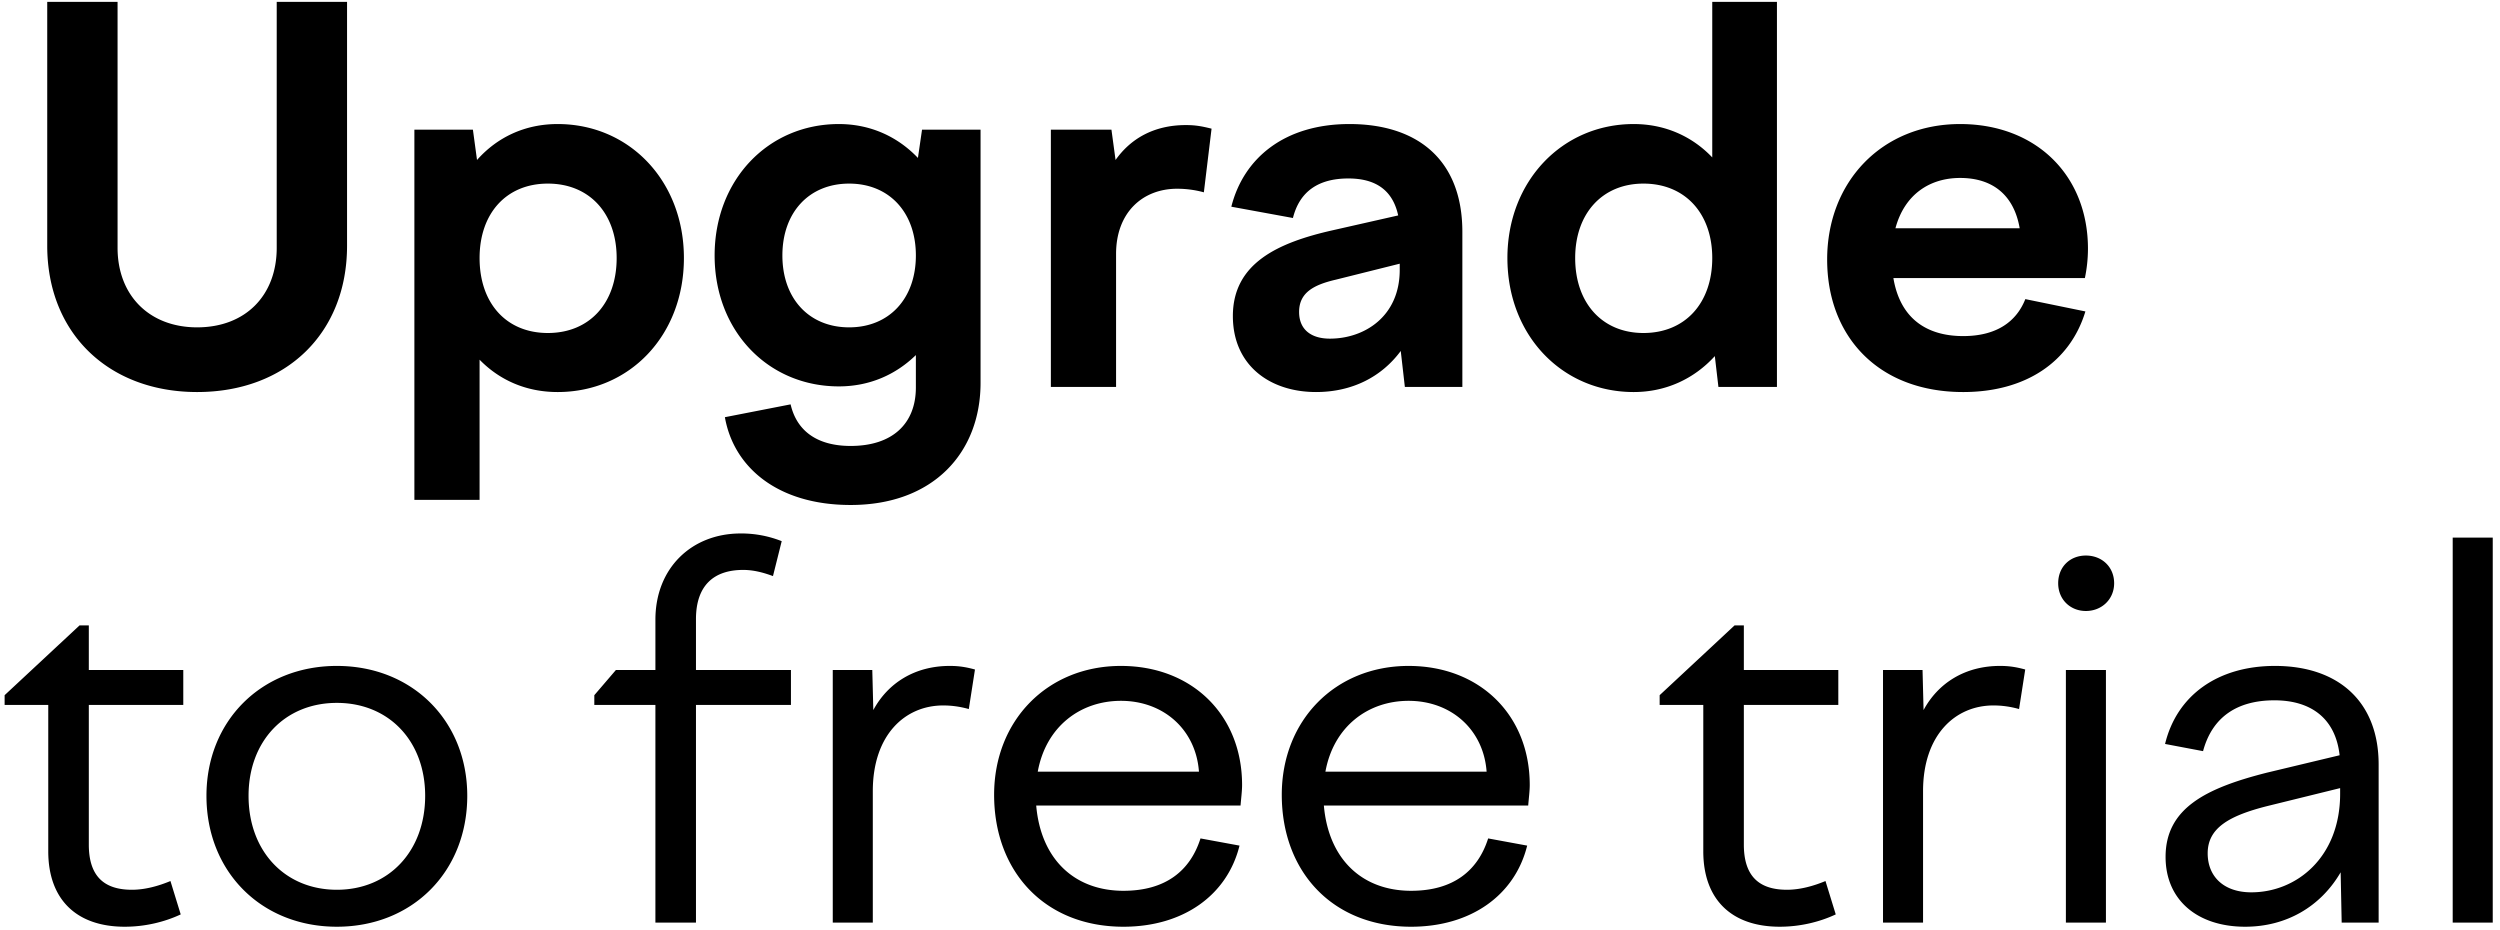
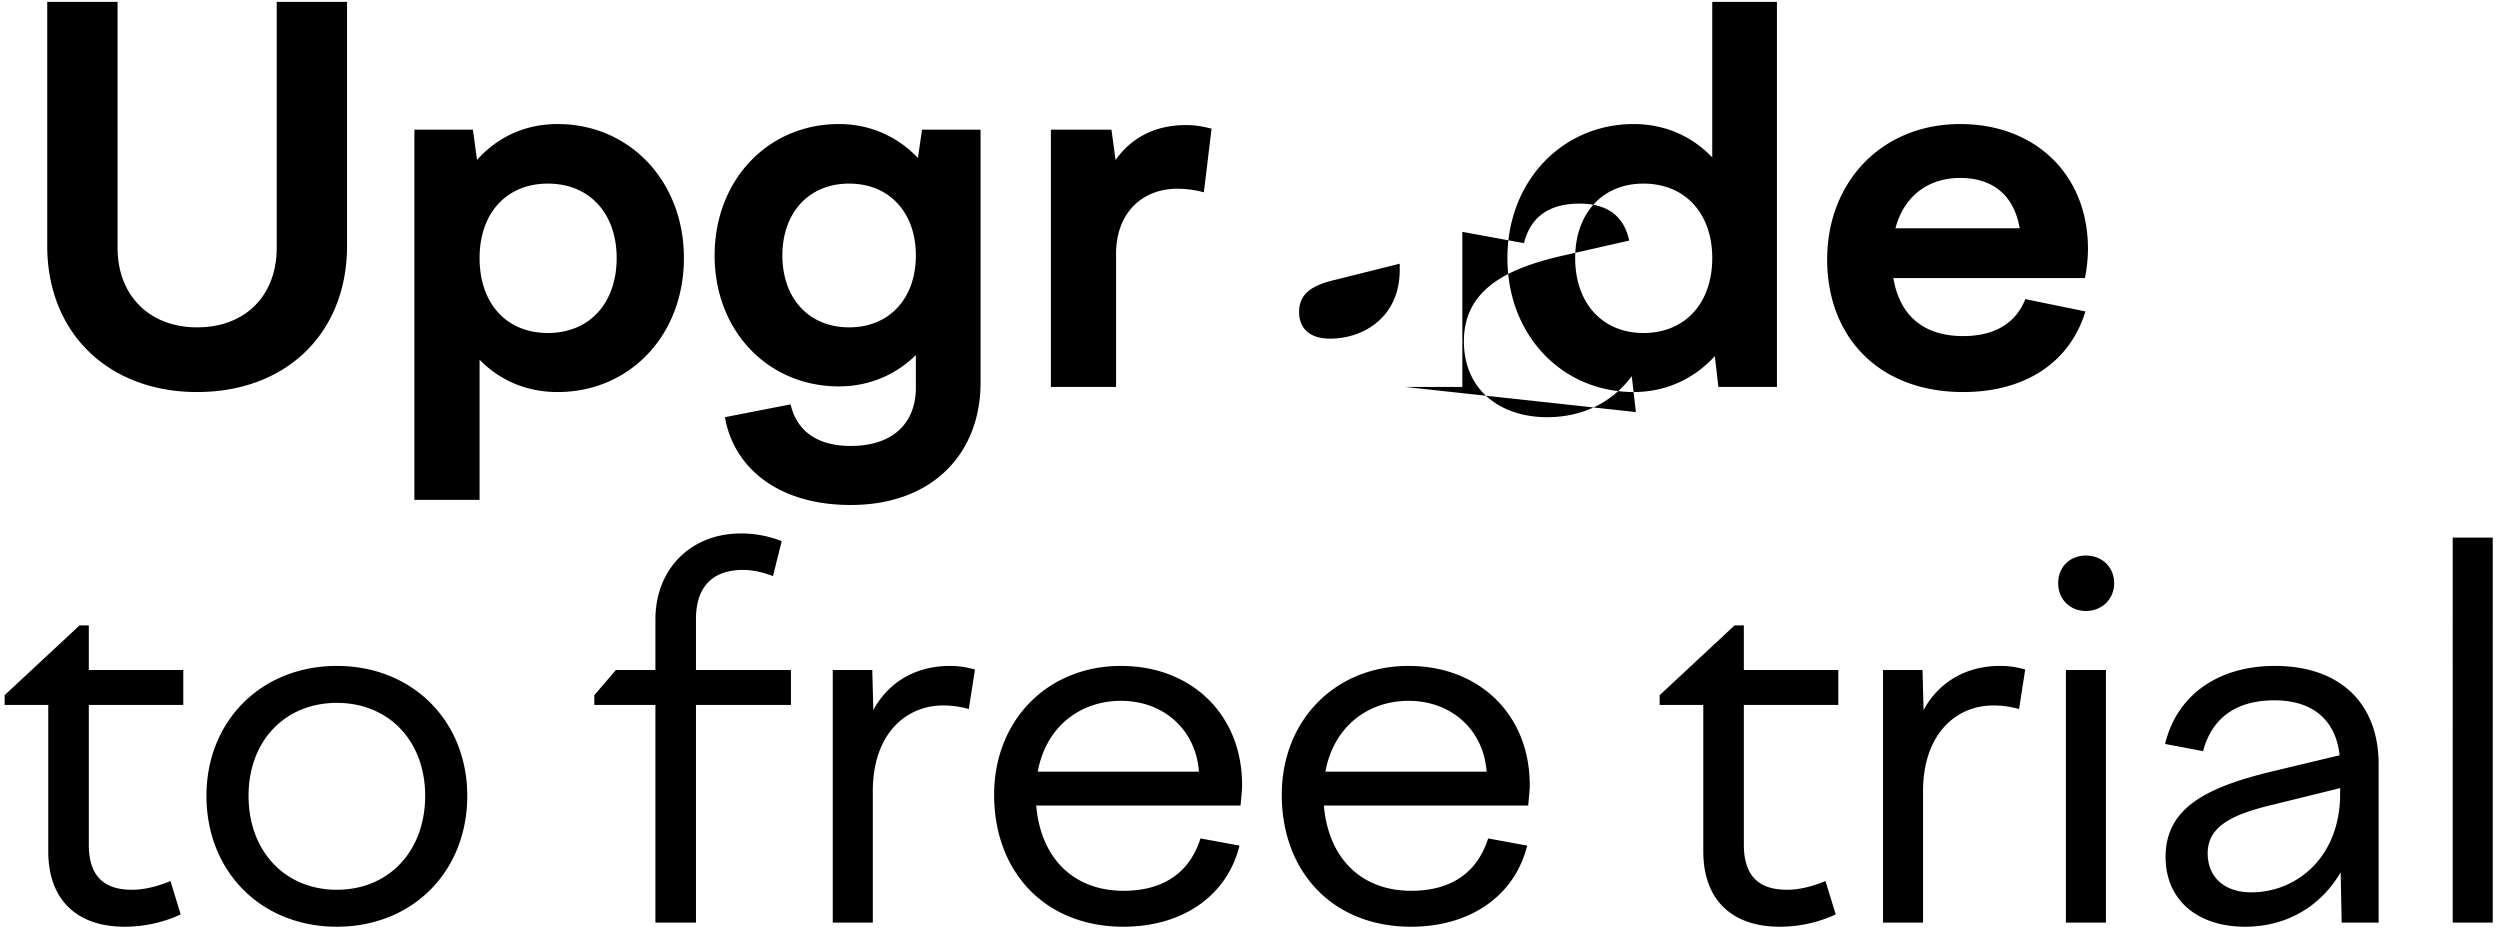
<svg xmlns="http://www.w3.org/2000/svg" width="336" height="125" viewBox="0 0 336 125" fill="none">
-   <path d="M26.496 43.996c-6.417 0-10.695-4.278-10.695-10.695V.25H6.348v32.775c0 11.799 8.28 19.665 20.148 19.665 11.937 0 20.148-7.866 20.148-19.665V.25h-9.453v33.051c0 6.417-4.209 10.695-10.695 10.695zm29.197-26.565V67.18h8.763V48.343c2.69 2.76 6.279 4.347 10.488 4.347 9.66 0 16.974-7.59 16.974-18.009 0-10.35-7.314-18.009-16.974-18.009-4.416 0-8.142 1.794-10.833 4.83l-.552-4.071h-7.866zm17.94 7.245c5.589 0 9.246 4.002 9.246 10.005 0 6.072-3.657 10.074-9.246 10.074-5.59 0-9.177-4.002-9.177-10.074 0-6.003 3.588-10.005 9.177-10.005zm22.412 9.66c0 10.143 7.176 17.595 16.698 17.595 4.14 0 7.659-1.587 10.35-4.209v4.347c0 4.899-3.174 7.866-8.763 7.866-4.485 0-7.245-2.001-8.073-5.589l-8.832 1.725c1.173 6.693 7.038 11.799 16.905 11.799 11.109 0 17.457-7.038 17.457-16.422V17.431h-7.866l-.552 3.795c-2.691-2.829-6.348-4.554-10.626-4.554-9.522 0-16.698 7.521-16.698 17.664zm9.108 0c0-5.796 3.588-9.66 8.97-9.66 5.382 0 8.97 3.864 8.97 9.66s-3.588 9.66-8.97 9.66c-5.382 0-8.97-3.864-8.97-9.66zM141.237 52H150V34.129c0-5.589 3.588-8.763 8.211-8.763 1.104 0 2.346.138 3.588.483l1.035-8.556c-1.38-.345-2.208-.483-3.45-.483-4.347 0-7.452 1.863-9.453 4.692l-.552-4.071h-8.142V52zm47.576 0h7.728V31.162c0-9.66-6.003-14.49-15.18-14.49-8.694 0-14.214 4.554-15.87 11.109l8.28 1.518c.897-3.588 3.45-5.313 7.452-5.313 3.519 0 5.934 1.449 6.693 4.968l-8.832 2.001c-7.314 1.656-13.386 4.416-13.386 11.523 0 6.624 4.968 10.212 11.178 10.212 4.899 0 8.832-2.07 11.385-5.52l.552 4.83zm-14.214-10.074c0-2.622 2.001-3.657 4.968-4.347l8.556-2.139v.828c0 6.279-4.761 9.246-9.384 9.246-2.553 0-4.14-1.242-4.14-3.588zM238.821 52V.25h-8.694v20.907c-2.691-2.829-6.348-4.485-10.557-4.485-9.591 0-16.974 7.659-16.974 18.009 0 10.419 7.383 18.009 16.974 18.009 4.347 0 8.142-1.794 10.902-4.83l.483 4.14h7.866zm-17.94-27.324c5.589 0 9.246 4.002 9.246 10.005 0 6.072-3.657 10.074-9.246 10.074-5.52 0-9.177-4.002-9.177-10.074 0-6.003 3.657-10.005 9.177-10.005zm42.974 28.014c8.349 0 14.352-4.002 16.422-10.833l-8.073-1.656c-1.173 2.967-3.795 4.968-8.349 4.968-4.968 0-8.487-2.415-9.384-7.797h25.737a19.55 19.55 0 00.414-3.933c0-9.936-7.038-16.767-17.181-16.767-10.488 0-17.871 7.728-17.871 18.216 0 10.281 6.831 17.802 18.285 17.802zm-.414-28.773c4.416 0 7.245 2.346 8.004 6.762h-16.698c1.242-4.623 4.692-6.762 8.694-6.762zM.621 93.433v1.311h5.865v19.665c0 6.486 3.795 10.143 10.281 10.143 2.691 0 5.313-.621 7.521-1.656l-1.38-4.485c-1.656.69-3.45 1.173-5.175 1.173-3.795 0-5.796-1.863-5.796-6.072V94.744h12.696v-4.692H11.937v-6.003h-1.242L.621 93.433zM45.274 89.5c-10.143 0-17.526 7.383-17.526 17.457 0 10.212 7.383 17.595 17.526 17.595S62.8 117.169 62.8 106.957c0-10.074-7.383-17.457-17.526-17.457zm0 4.968c6.969 0 11.868 5.106 11.868 12.489 0 7.452-4.9 12.627-11.868 12.627-6.97 0-11.868-5.175-11.868-12.627 0-7.383 4.899-12.489 11.868-12.489zm61.029.276v-4.692H93.538v-6.831c0-4.554 2.415-6.624 6.348-6.624 1.38 0 2.691.345 4.002.828l1.173-4.692a14.707 14.707 0 00-5.52-1.035c-6.555 0-11.454 4.623-11.454 11.592v6.762h-5.313l-2.898 3.381v1.311h8.21V124h5.452V94.744h12.765zm5.62 29.256h5.382v-17.664c0-7.59 4.347-11.523 9.453-11.523 1.104 0 2.208.138 3.45.483l.828-5.313c-1.242-.345-2.208-.483-3.381-.483-4.761 0-8.349 2.346-10.281 5.934l-.138-5.382h-5.313V124zm39.074.552c8.004 0 13.938-4.209 15.594-10.902l-5.244-.966c-1.38 4.347-4.692 7.038-10.35 7.038-6.624 0-11.109-4.278-11.73-11.454h27.462c.069-.897.207-1.932.207-2.76 0-9.453-6.762-16.008-16.284-16.008-9.867 0-17.043 7.314-17.043 17.319 0 10.281 6.762 17.733 17.388 17.733zm-.345-30.36c5.727 0 10.074 3.864 10.488 9.522h-21.666c1.104-6.072 5.727-9.522 11.178-9.522zm39.006 30.36c8.004 0 13.938-4.209 15.594-10.902l-5.244-.966c-1.38 4.347-4.692 7.038-10.35 7.038-6.624 0-11.109-4.278-11.73-11.454h27.462c.069-.897.207-1.932.207-2.76 0-9.453-6.762-16.008-16.284-16.008-9.867 0-17.043 7.314-17.043 17.319 0 10.281 6.762 17.733 17.388 17.733zm-.345-30.36c5.727 0 10.074 3.864 10.488 9.522h-21.666c1.104-6.072 5.727-9.522 11.178-9.522zm33.744-.759v1.311h5.865v19.665c0 6.486 3.795 10.143 10.281 10.143 2.691 0 5.313-.621 7.521-1.656l-1.38-4.485c-1.656.69-3.45 1.173-5.175 1.173-3.795 0-5.796-1.863-5.796-6.072V94.744h12.696v-4.692h-12.696v-6.003h-1.242l-10.074 9.384zM253.077 124h5.382v-17.664c0-7.59 4.347-11.523 9.453-11.523 1.104 0 2.208.138 3.45.483l.828-5.313c-1.242-.345-2.208-.483-3.381-.483-4.761 0-8.349 2.346-10.281 5.934l-.138-5.382h-5.313V124zm23.543-45.609c0 2.139 1.587 3.726 3.726 3.726 2.139 0 3.795-1.587 3.795-3.726 0-2.208-1.656-3.726-3.795-3.726-2.139 0-3.726 1.518-3.726 3.726zM277.655 124h5.382V90.052h-5.382V124zm37.066 0h4.968v-21.252c0-8.418-5.382-13.248-13.938-13.248-7.659 0-13.179 3.933-14.766 10.488l5.106.966c1.242-4.623 4.623-6.831 9.591-6.831 4.899 0 8.211 2.415 8.763 7.383l-9.798 2.346c-8.142 2.07-13.593 4.761-13.593 11.316 0 5.796 4.278 9.384 10.695 9.384 5.52 0 10.143-2.691 12.834-7.314l.138 6.762zm-18.009-9.315c0-3.381 2.829-5.037 8.004-6.348l9.798-2.415v.759c0 8.556-5.865 13.248-11.937 13.248-3.726 0-5.865-2.139-5.865-5.244zM329.643 124h5.382V72.25h-5.382V124z" fill="#000" />
+   <path d="M26.496 43.996c-6.417 0-10.695-4.278-10.695-10.695V.25H6.348v32.775c0 11.799 8.28 19.665 20.148 19.665 11.937 0 20.148-7.866 20.148-19.665V.25h-9.453v33.051c0 6.417-4.209 10.695-10.695 10.695zm29.197-26.565V67.18h8.763V48.343c2.69 2.76 6.279 4.347 10.488 4.347 9.66 0 16.974-7.59 16.974-18.009 0-10.35-7.314-18.009-16.974-18.009-4.416 0-8.142 1.794-10.833 4.83l-.552-4.071h-7.866zm17.94 7.245c5.589 0 9.246 4.002 9.246 10.005 0 6.072-3.657 10.074-9.246 10.074-5.59 0-9.177-4.002-9.177-10.074 0-6.003 3.588-10.005 9.177-10.005zm22.412 9.66c0 10.143 7.176 17.595 16.698 17.595 4.14 0 7.659-1.587 10.35-4.209v4.347c0 4.899-3.174 7.866-8.763 7.866-4.485 0-7.245-2.001-8.073-5.589l-8.832 1.725c1.173 6.693 7.038 11.799 16.905 11.799 11.109 0 17.457-7.038 17.457-16.422V17.431h-7.866l-.552 3.795c-2.691-2.829-6.348-4.554-10.626-4.554-9.522 0-16.698 7.521-16.698 17.664zm9.108 0c0-5.796 3.588-9.66 8.97-9.66 5.382 0 8.97 3.864 8.97 9.66s-3.588 9.66-8.97 9.66c-5.382 0-8.97-3.864-8.97-9.66zM141.237 52H150V34.129c0-5.589 3.588-8.763 8.211-8.763 1.104 0 2.346.138 3.588.483l1.035-8.556c-1.38-.345-2.208-.483-3.45-.483-4.347 0-7.452 1.863-9.453 4.692l-.552-4.071h-8.142V52zm47.576 0h7.728V31.162l8.28 1.518c.897-3.588 3.45-5.313 7.452-5.313 3.519 0 5.934 1.449 6.693 4.968l-8.832 2.001c-7.314 1.656-13.386 4.416-13.386 11.523 0 6.624 4.968 10.212 11.178 10.212 4.899 0 8.832-2.07 11.385-5.52l.552 4.83zm-14.214-10.074c0-2.622 2.001-3.657 4.968-4.347l8.556-2.139v.828c0 6.279-4.761 9.246-9.384 9.246-2.553 0-4.14-1.242-4.14-3.588zM238.821 52V.25h-8.694v20.907c-2.691-2.829-6.348-4.485-10.557-4.485-9.591 0-16.974 7.659-16.974 18.009 0 10.419 7.383 18.009 16.974 18.009 4.347 0 8.142-1.794 10.902-4.83l.483 4.14h7.866zm-17.94-27.324c5.589 0 9.246 4.002 9.246 10.005 0 6.072-3.657 10.074-9.246 10.074-5.52 0-9.177-4.002-9.177-10.074 0-6.003 3.657-10.005 9.177-10.005zm42.974 28.014c8.349 0 14.352-4.002 16.422-10.833l-8.073-1.656c-1.173 2.967-3.795 4.968-8.349 4.968-4.968 0-8.487-2.415-9.384-7.797h25.737a19.55 19.55 0 00.414-3.933c0-9.936-7.038-16.767-17.181-16.767-10.488 0-17.871 7.728-17.871 18.216 0 10.281 6.831 17.802 18.285 17.802zm-.414-28.773c4.416 0 7.245 2.346 8.004 6.762h-16.698c1.242-4.623 4.692-6.762 8.694-6.762zM.621 93.433v1.311h5.865v19.665c0 6.486 3.795 10.143 10.281 10.143 2.691 0 5.313-.621 7.521-1.656l-1.38-4.485c-1.656.69-3.45 1.173-5.175 1.173-3.795 0-5.796-1.863-5.796-6.072V94.744h12.696v-4.692H11.937v-6.003h-1.242L.621 93.433zM45.274 89.5c-10.143 0-17.526 7.383-17.526 17.457 0 10.212 7.383 17.595 17.526 17.595S62.8 117.169 62.8 106.957c0-10.074-7.383-17.457-17.526-17.457zm0 4.968c6.969 0 11.868 5.106 11.868 12.489 0 7.452-4.9 12.627-11.868 12.627-6.97 0-11.868-5.175-11.868-12.627 0-7.383 4.899-12.489 11.868-12.489zm61.029.276v-4.692H93.538v-6.831c0-4.554 2.415-6.624 6.348-6.624 1.38 0 2.691.345 4.002.828l1.173-4.692a14.707 14.707 0 00-5.52-1.035c-6.555 0-11.454 4.623-11.454 11.592v6.762h-5.313l-2.898 3.381v1.311h8.21V124h5.452V94.744h12.765zm5.62 29.256h5.382v-17.664c0-7.59 4.347-11.523 9.453-11.523 1.104 0 2.208.138 3.45.483l.828-5.313c-1.242-.345-2.208-.483-3.381-.483-4.761 0-8.349 2.346-10.281 5.934l-.138-5.382h-5.313V124zm39.074.552c8.004 0 13.938-4.209 15.594-10.902l-5.244-.966c-1.38 4.347-4.692 7.038-10.35 7.038-6.624 0-11.109-4.278-11.73-11.454h27.462c.069-.897.207-1.932.207-2.76 0-9.453-6.762-16.008-16.284-16.008-9.867 0-17.043 7.314-17.043 17.319 0 10.281 6.762 17.733 17.388 17.733zm-.345-30.36c5.727 0 10.074 3.864 10.488 9.522h-21.666c1.104-6.072 5.727-9.522 11.178-9.522zm39.006 30.36c8.004 0 13.938-4.209 15.594-10.902l-5.244-.966c-1.38 4.347-4.692 7.038-10.35 7.038-6.624 0-11.109-4.278-11.73-11.454h27.462c.069-.897.207-1.932.207-2.76 0-9.453-6.762-16.008-16.284-16.008-9.867 0-17.043 7.314-17.043 17.319 0 10.281 6.762 17.733 17.388 17.733zm-.345-30.36c5.727 0 10.074 3.864 10.488 9.522h-21.666c1.104-6.072 5.727-9.522 11.178-9.522zm33.744-.759v1.311h5.865v19.665c0 6.486 3.795 10.143 10.281 10.143 2.691 0 5.313-.621 7.521-1.656l-1.38-4.485c-1.656.69-3.45 1.173-5.175 1.173-3.795 0-5.796-1.863-5.796-6.072V94.744h12.696v-4.692h-12.696v-6.003h-1.242l-10.074 9.384zM253.077 124h5.382v-17.664c0-7.59 4.347-11.523 9.453-11.523 1.104 0 2.208.138 3.45.483l.828-5.313c-1.242-.345-2.208-.483-3.381-.483-4.761 0-8.349 2.346-10.281 5.934l-.138-5.382h-5.313V124zm23.543-45.609c0 2.139 1.587 3.726 3.726 3.726 2.139 0 3.795-1.587 3.795-3.726 0-2.208-1.656-3.726-3.795-3.726-2.139 0-3.726 1.518-3.726 3.726zM277.655 124h5.382V90.052h-5.382V124zm37.066 0h4.968v-21.252c0-8.418-5.382-13.248-13.938-13.248-7.659 0-13.179 3.933-14.766 10.488l5.106.966c1.242-4.623 4.623-6.831 9.591-6.831 4.899 0 8.211 2.415 8.763 7.383l-9.798 2.346c-8.142 2.07-13.593 4.761-13.593 11.316 0 5.796 4.278 9.384 10.695 9.384 5.52 0 10.143-2.691 12.834-7.314l.138 6.762zm-18.009-9.315c0-3.381 2.829-5.037 8.004-6.348l9.798-2.415v.759c0 8.556-5.865 13.248-11.937 13.248-3.726 0-5.865-2.139-5.865-5.244zM329.643 124h5.382V72.25h-5.382V124z" fill="#000" />
</svg>